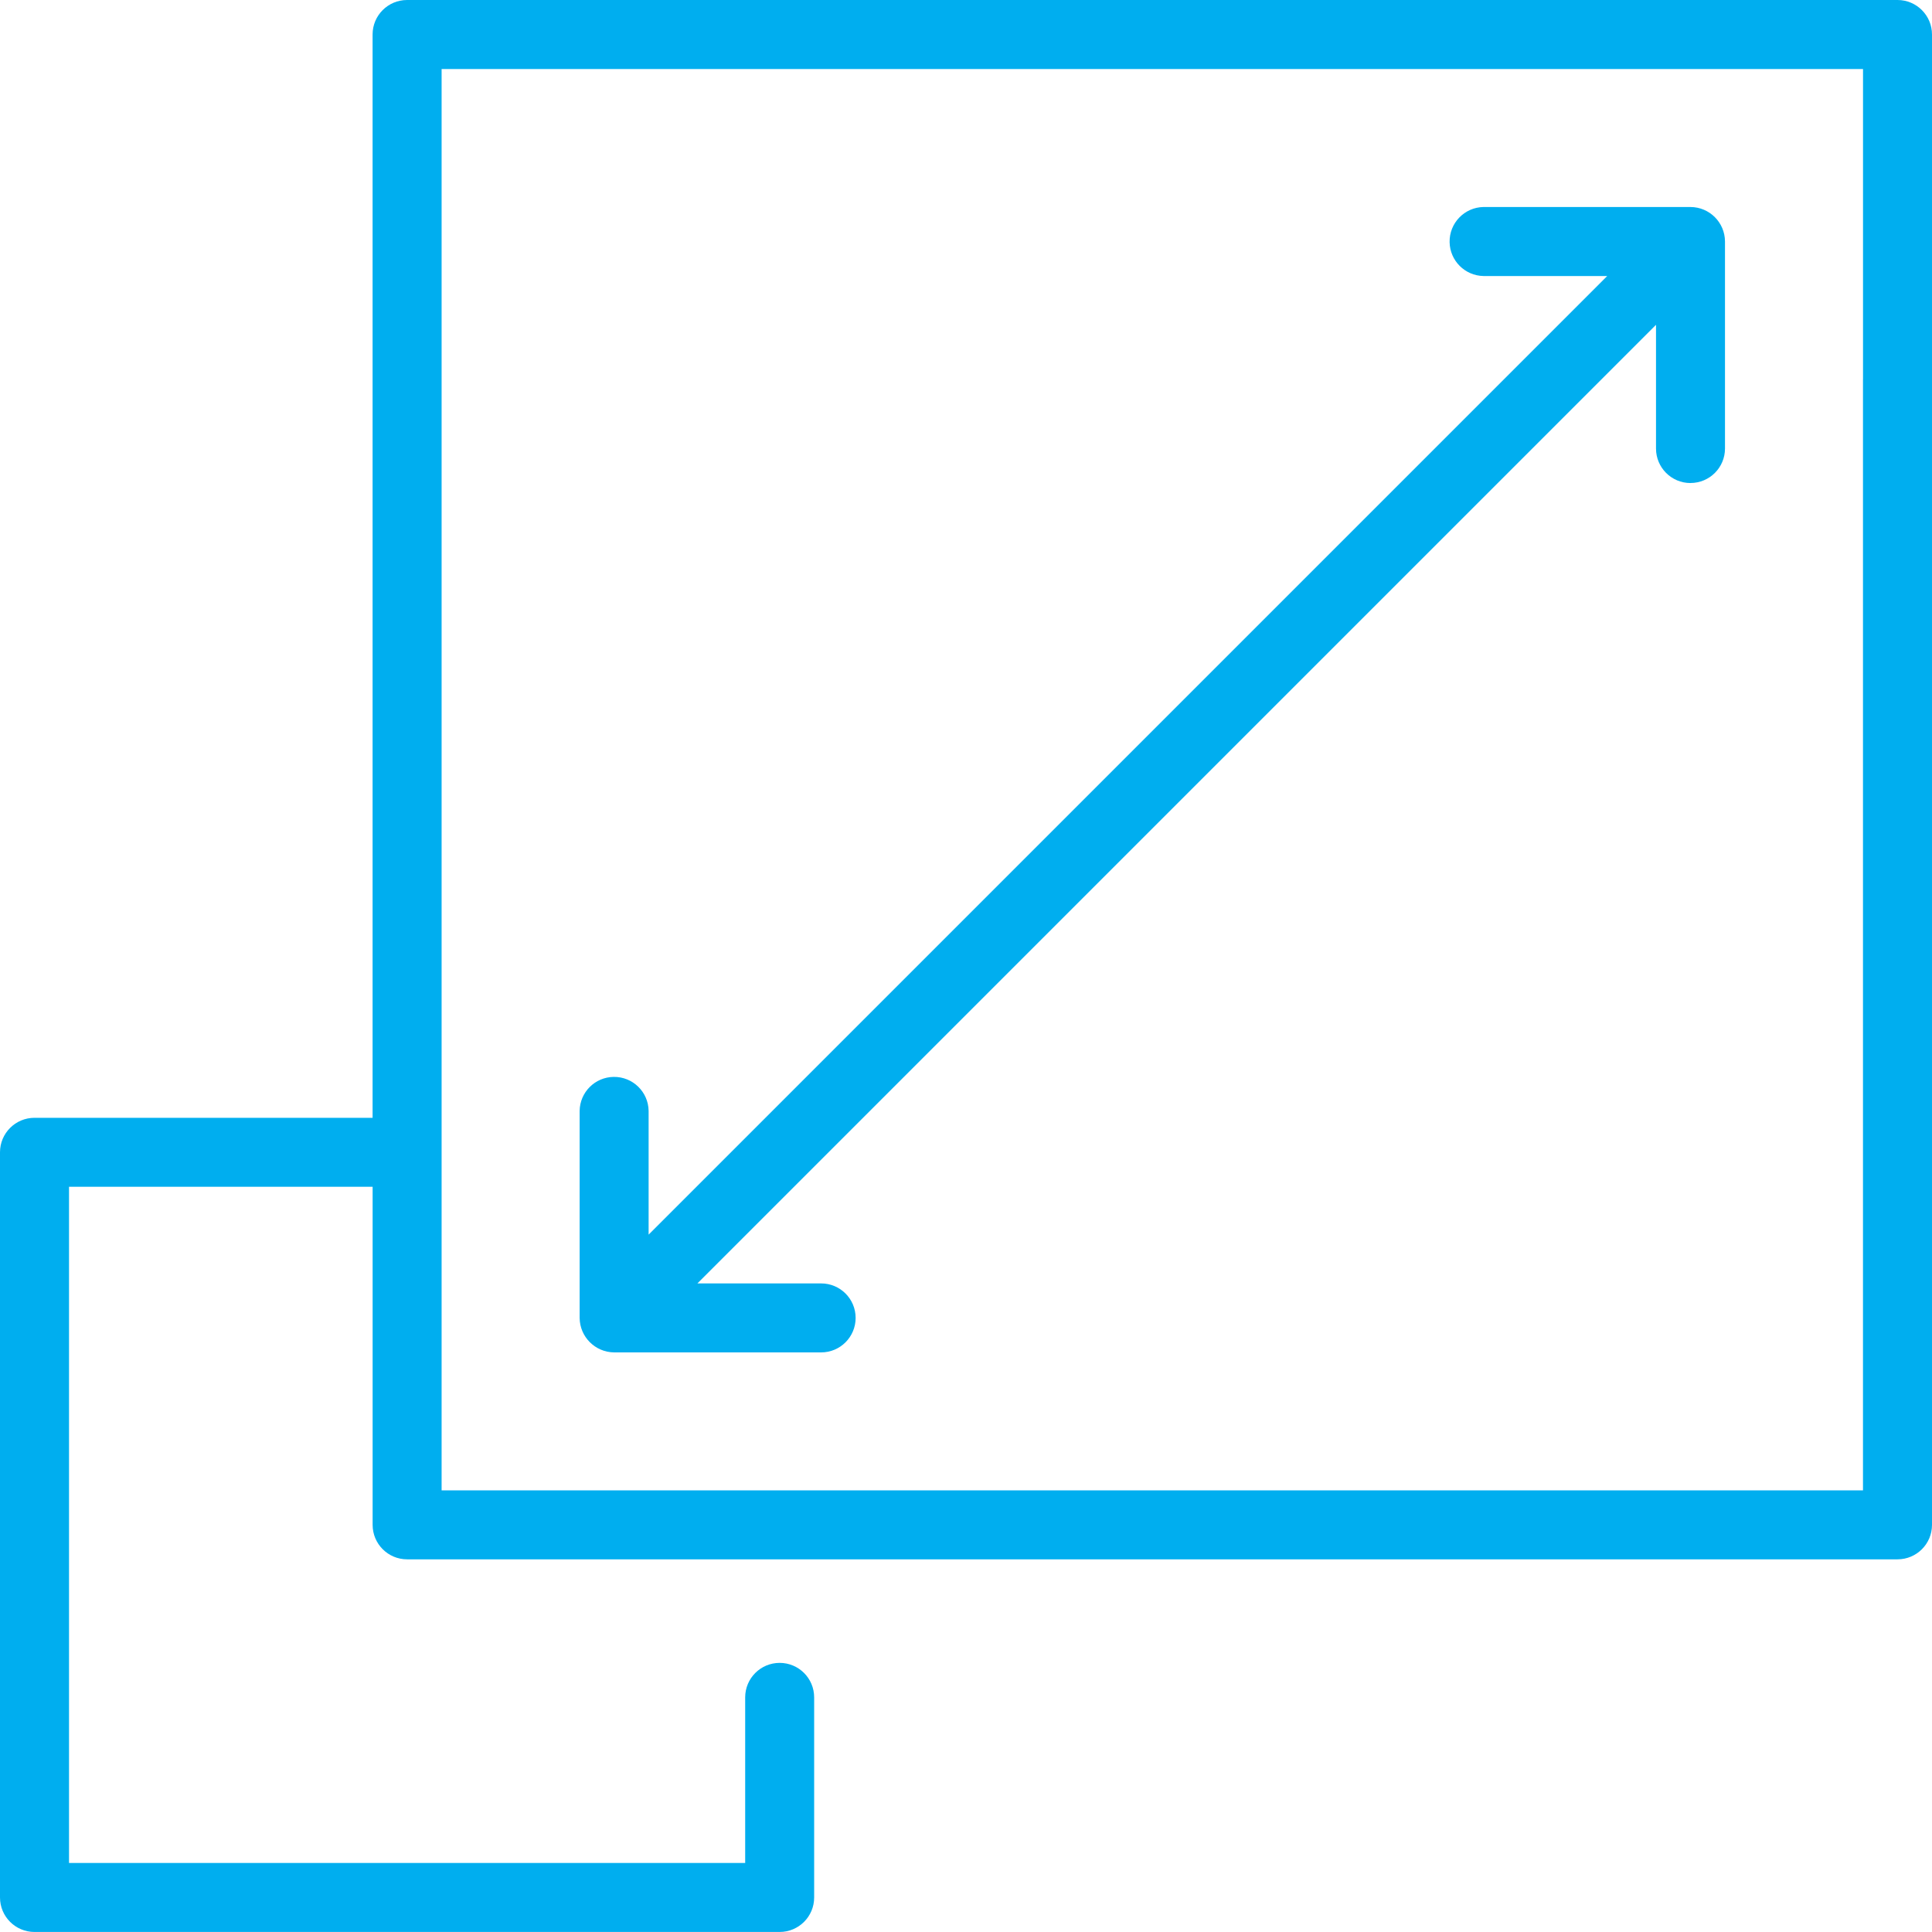
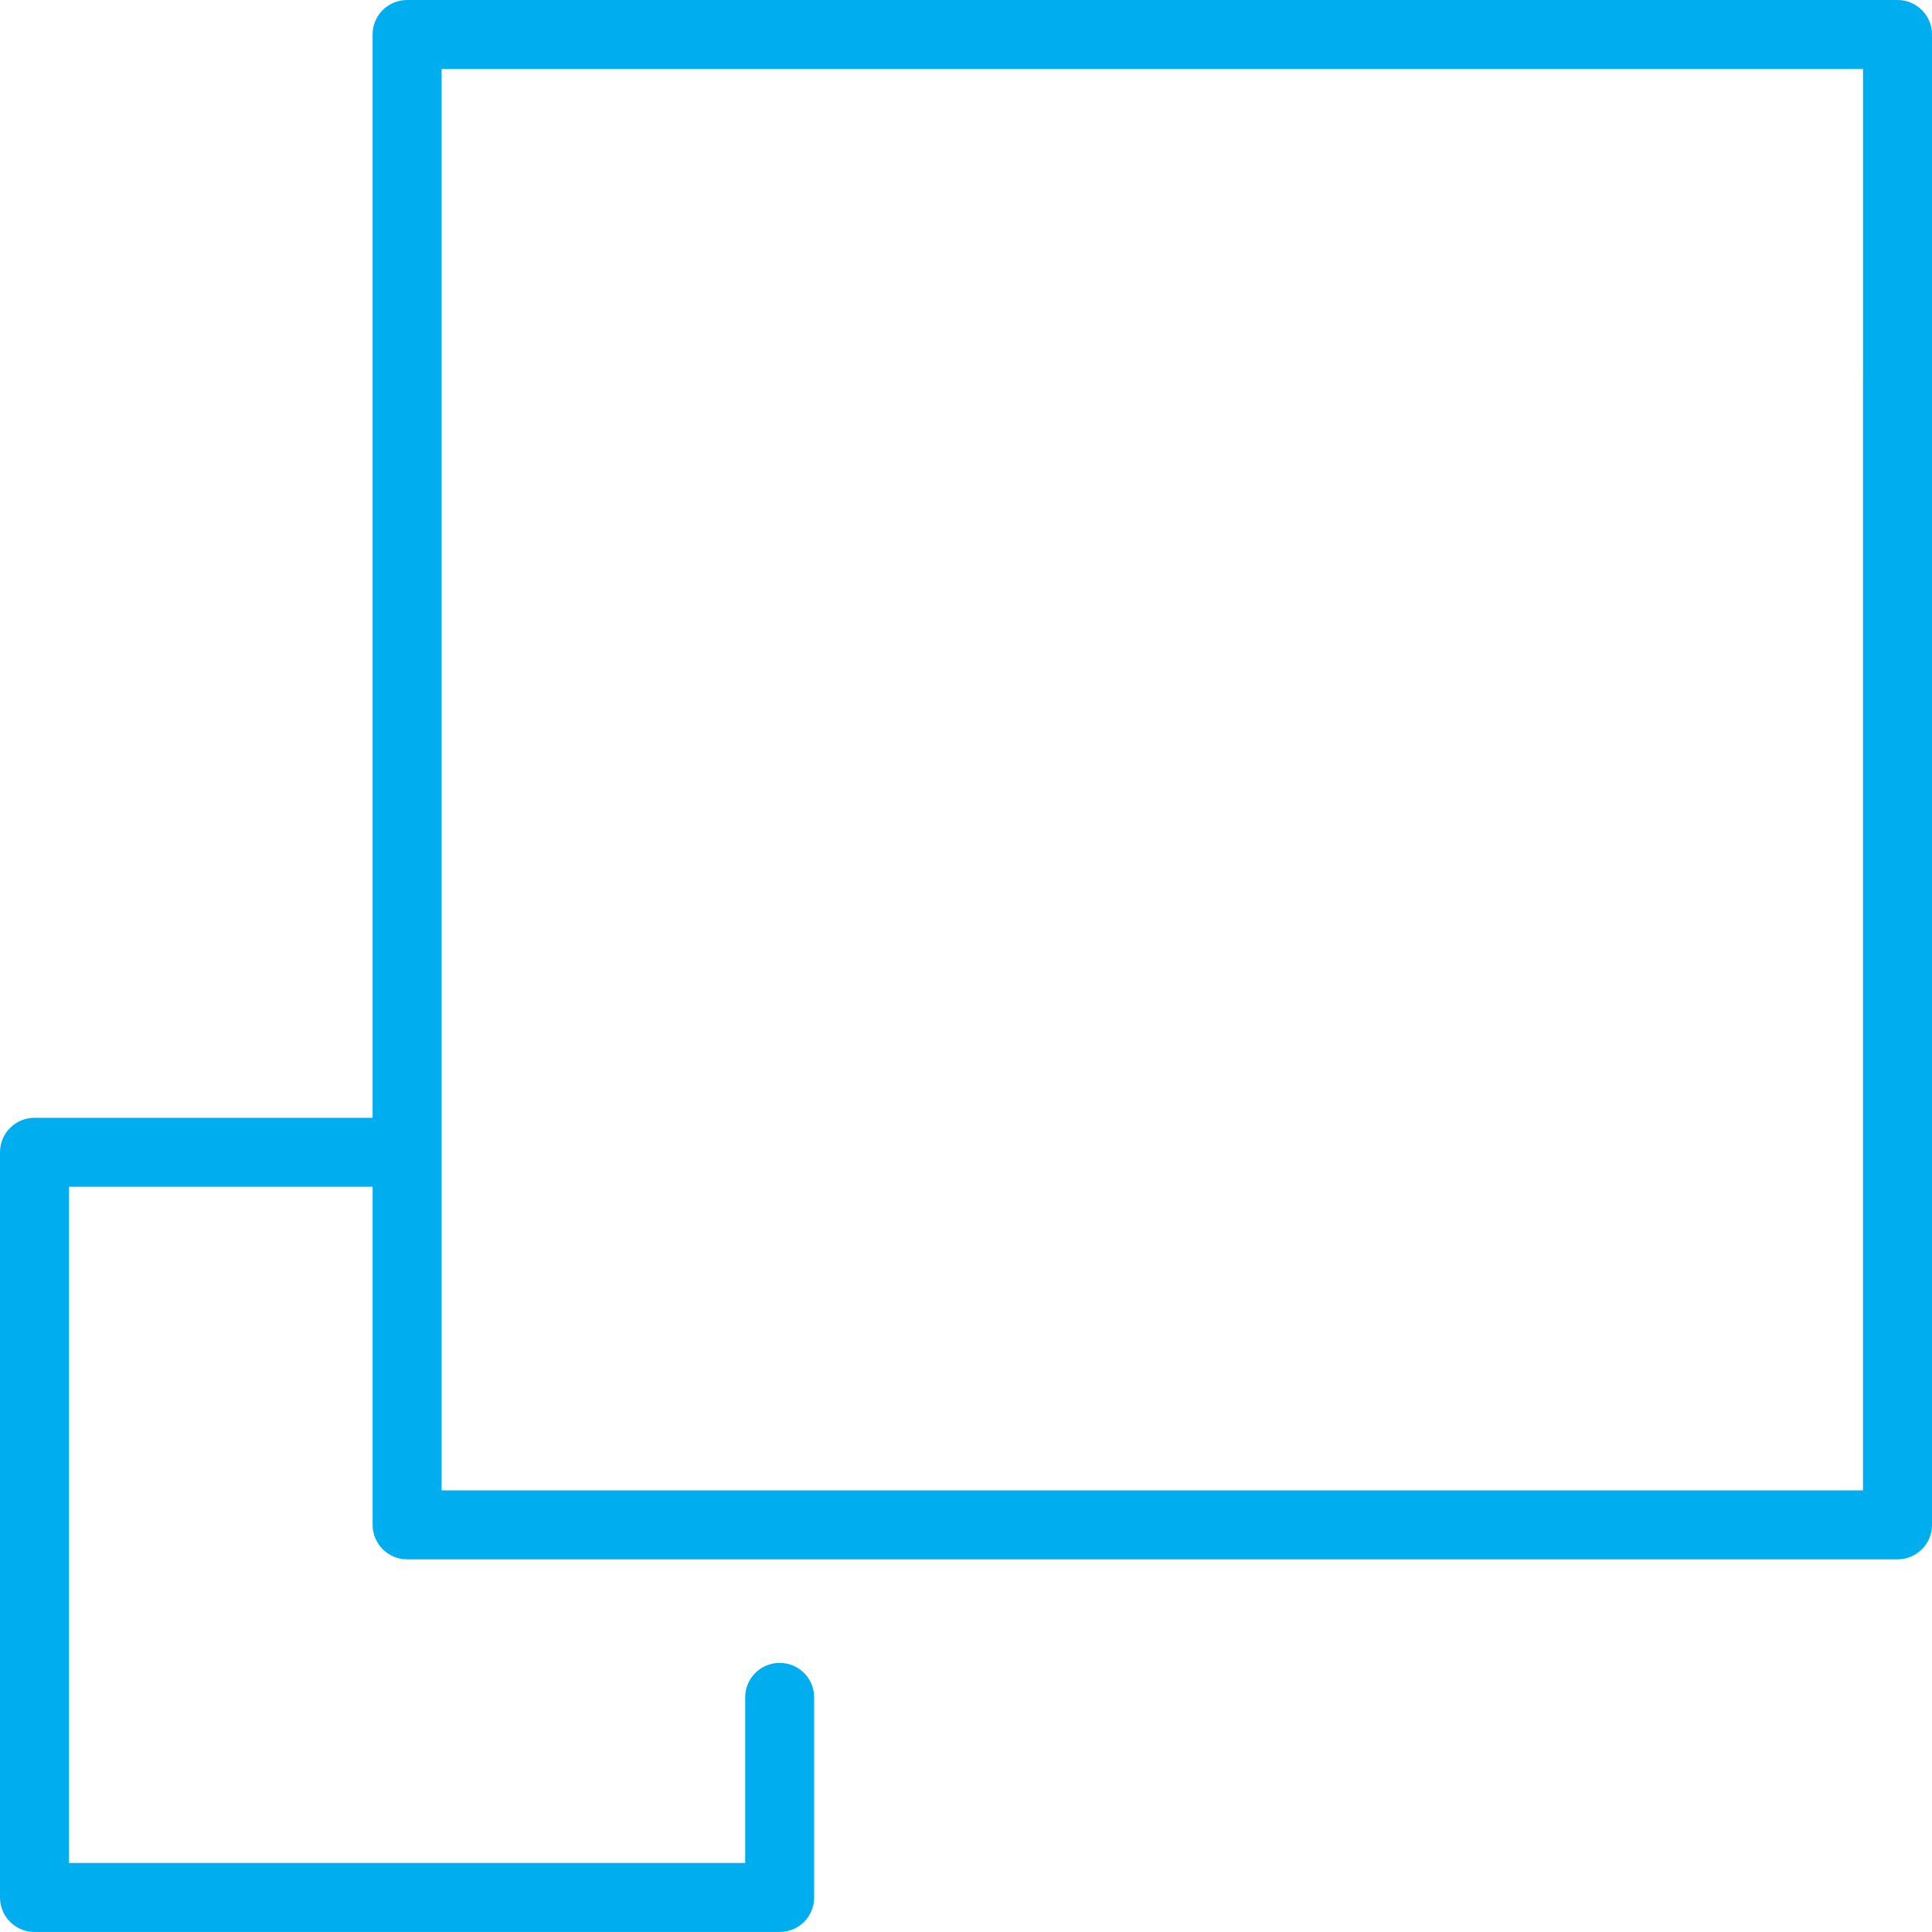
<svg xmlns="http://www.w3.org/2000/svg" id="Layer_1" data-name="Layer 1" viewBox="0 0 512 512">
  <defs>
    <style>
      .cls-1 {
        fill: #00aeef;
        stroke-width: 0px;
      }
    </style>
  </defs>
  <path class="cls-1" d="M502.86,114c5.05,0,9.14-4.09,9.14-9.13h0V9.14c0-5.04-4.09-9.14-9.13-9.14H107.88c-5.05,0-9.14,4.09-9.14,9.13h0v287.1H9.14c-5.04,0-9.14,4.09-9.14,9.13h0v197.49c0,5.05,4.09,9.14,9.13,9.14h197.49c5.05,0,9.14-4.09,9.14-9.13h0v-53.04c0-5.05-4.09-9.14-9.14-9.14s-9.14,4.09-9.14,9.14v43.88H18.29v-179.2h80.46v89.6c0,5.05,4.09,9.14,9.13,9.14h394.98c5.05,0,9.14-4.09,9.14-9.13h0V100.57c-.1-5.05-4.27-9.07-9.32-8.97-4.91.09-8.88,4.06-8.97,8.97v294.4H117.03V18.29h376.69v86.57c0,5.05,4.09,9.14,9.13,9.14h.01,0Z" />
-   <path class="cls-1" d="M448,128c5.05,0,9.14-4.09,9.14-9.13h0v-54.87c-.02-5.04-4.1-9.12-9.14-9.14h-54.86c-5.05.09-9.07,4.26-8.98,9.31.09,4.92,4.06,8.89,8.98,8.98h32.79l-254.04,254.04v-32.79c-.07-5.05-4.22-9.08-9.27-9.01-4.95.07-8.94,4.06-9.01,9.01v54.86c.05,5.03,4.11,9.09,9.14,9.14h54.86c5.05,0,9.14-4.09,9.14-9.14s-4.09-9.14-9.14-9.14h-32.79l254.04-254.04v32.79c0,5.05,4.09,9.14,9.13,9.14h.01,0Z" />
</svg>